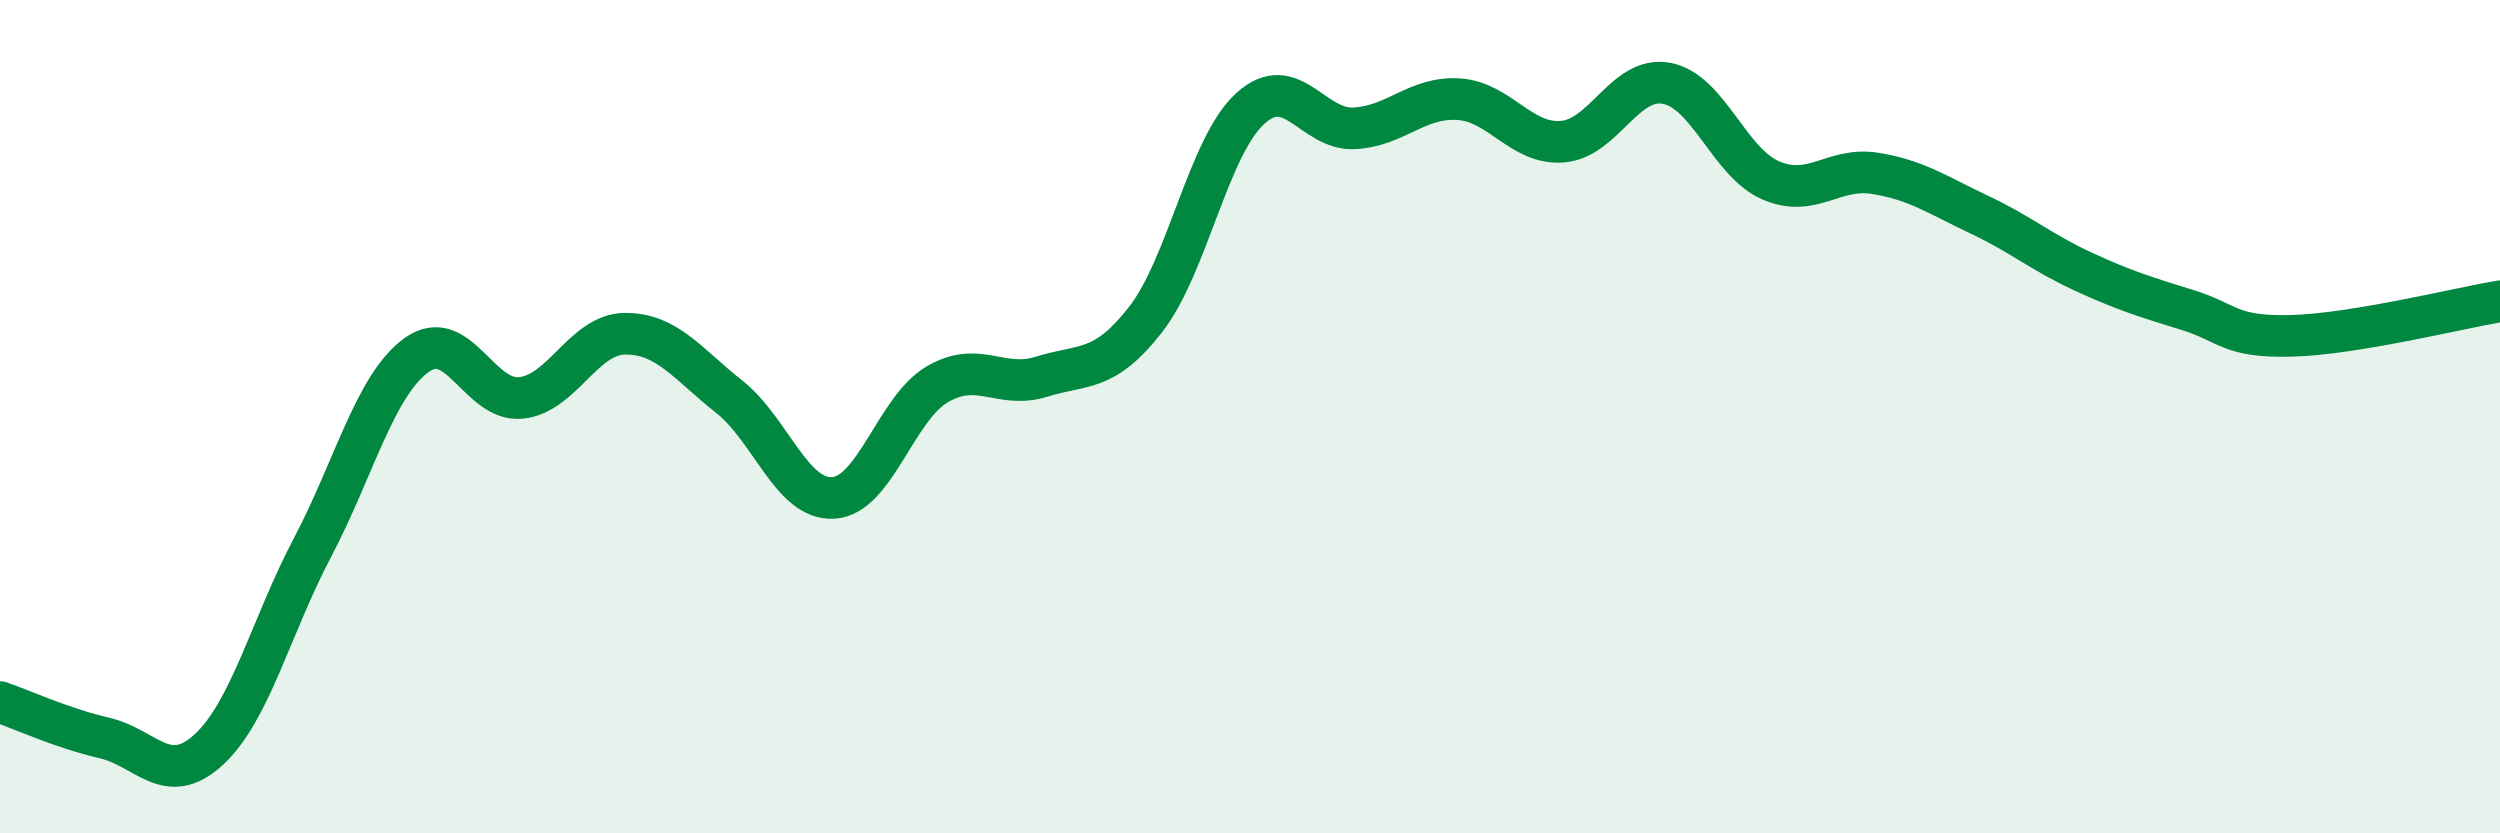
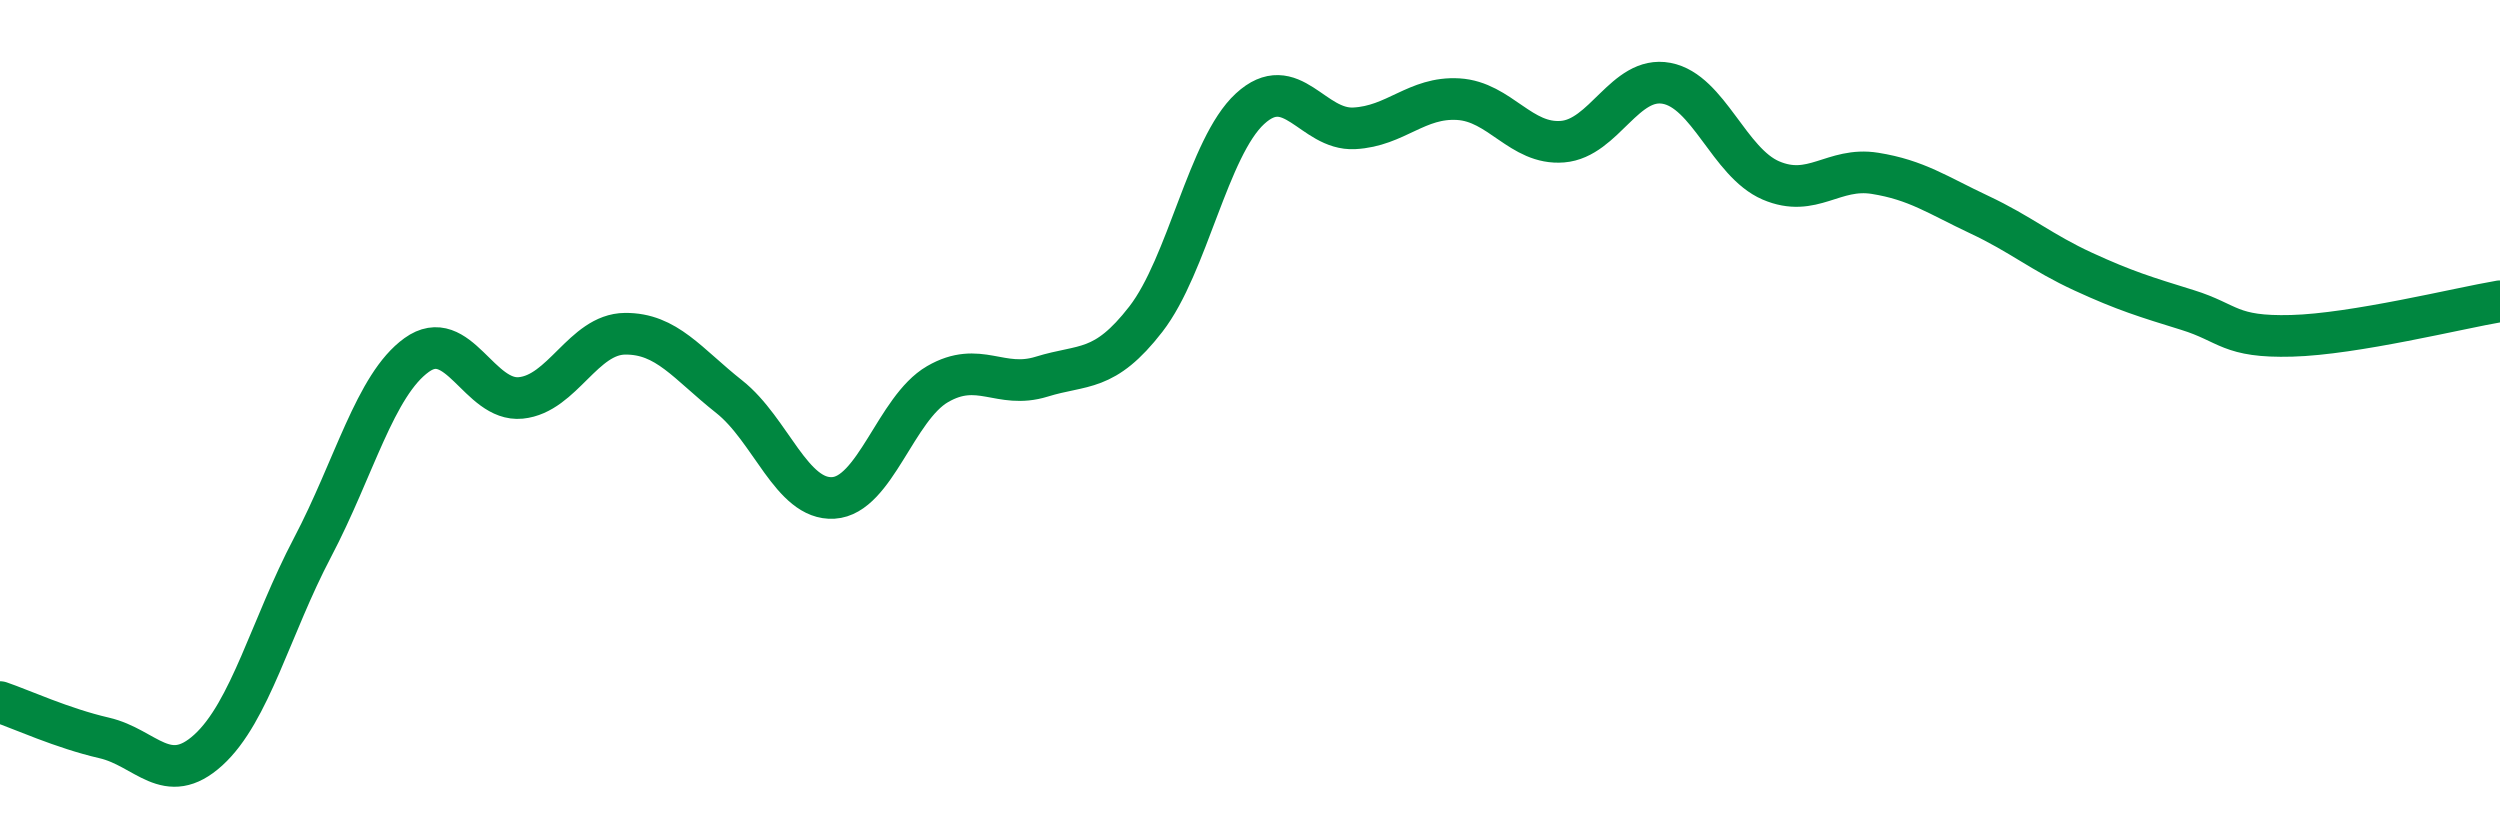
<svg xmlns="http://www.w3.org/2000/svg" width="60" height="20" viewBox="0 0 60 20">
-   <path d="M 0,16.85 C 0.5,17.02 1.5,17.48 2.5,17.71 C 3.5,17.94 4,18.91 5,18 C 6,17.09 6.5,15.04 7.5,13.14 C 8.5,11.24 9,9.24 10,8.52 C 11,7.8 11.5,9.65 12.5,9.55 C 13.5,9.45 14,8.02 15,8.01 C 16,8 16.5,8.73 17.5,9.52 C 18.5,10.31 19,12.01 20,11.95 C 21,11.89 21.5,9.8 22.5,9.22 C 23.5,8.64 24,9.35 25,9.04 C 26,8.73 26.5,8.95 27.5,7.66 C 28.5,6.37 29,3.53 30,2.61 C 31,1.69 31.5,3.13 32.5,3.08 C 33.5,3.03 34,2.32 35,2.38 C 36,2.44 36.5,3.48 37.5,3.4 C 38.5,3.32 39,1.81 40,2 C 41,2.19 41.5,3.9 42.5,4.33 C 43.5,4.76 44,4 45,4.16 C 46,4.32 46.5,4.68 47.5,5.15 C 48.5,5.62 49,6.06 50,6.52 C 51,6.98 51.5,7.13 52.5,7.44 C 53.5,7.75 53.5,8.1 55,8.06 C 56.5,8.02 59,7.4 60,7.23L60 20L0 20Z" fill="#008740" opacity="0.1" stroke-linecap="round" stroke-linejoin="round" />
  <path d="M 0,16.85 C 0.5,17.02 1.5,17.48 2.5,17.71 C 3.5,17.94 4,18.91 5,18 C 6,17.09 6.5,15.04 7.5,13.14 C 8.5,11.24 9,9.24 10,8.52 C 11,7.8 11.5,9.65 12.5,9.55 C 13.5,9.45 14,8.02 15,8.01 C 16,8 16.5,8.73 17.5,9.52 C 18.5,10.31 19,12.01 20,11.95 C 21,11.89 21.5,9.8 22.5,9.22 C 23.5,8.64 24,9.35 25,9.04 C 26,8.73 26.5,8.95 27.5,7.66 C 28.5,6.37 29,3.53 30,2.61 C 31,1.69 31.5,3.13 32.5,3.08 C 33.5,3.03 34,2.32 35,2.38 C 36,2.44 36.5,3.48 37.5,3.4 C 38.5,3.32 39,1.81 40,2 C 41,2.19 41.5,3.9 42.5,4.33 C 43.5,4.76 44,4 45,4.16 C 46,4.32 46.5,4.68 47.5,5.15 C 48.5,5.62 49,6.06 50,6.52 C 51,6.98 51.5,7.13 52.5,7.44 C 53.5,7.75 53.5,8.1 55,8.06 C 56.5,8.02 59,7.4 60,7.23" stroke="#008740" stroke-width="1" fill="none" stroke-linecap="round" stroke-linejoin="round" />
</svg>